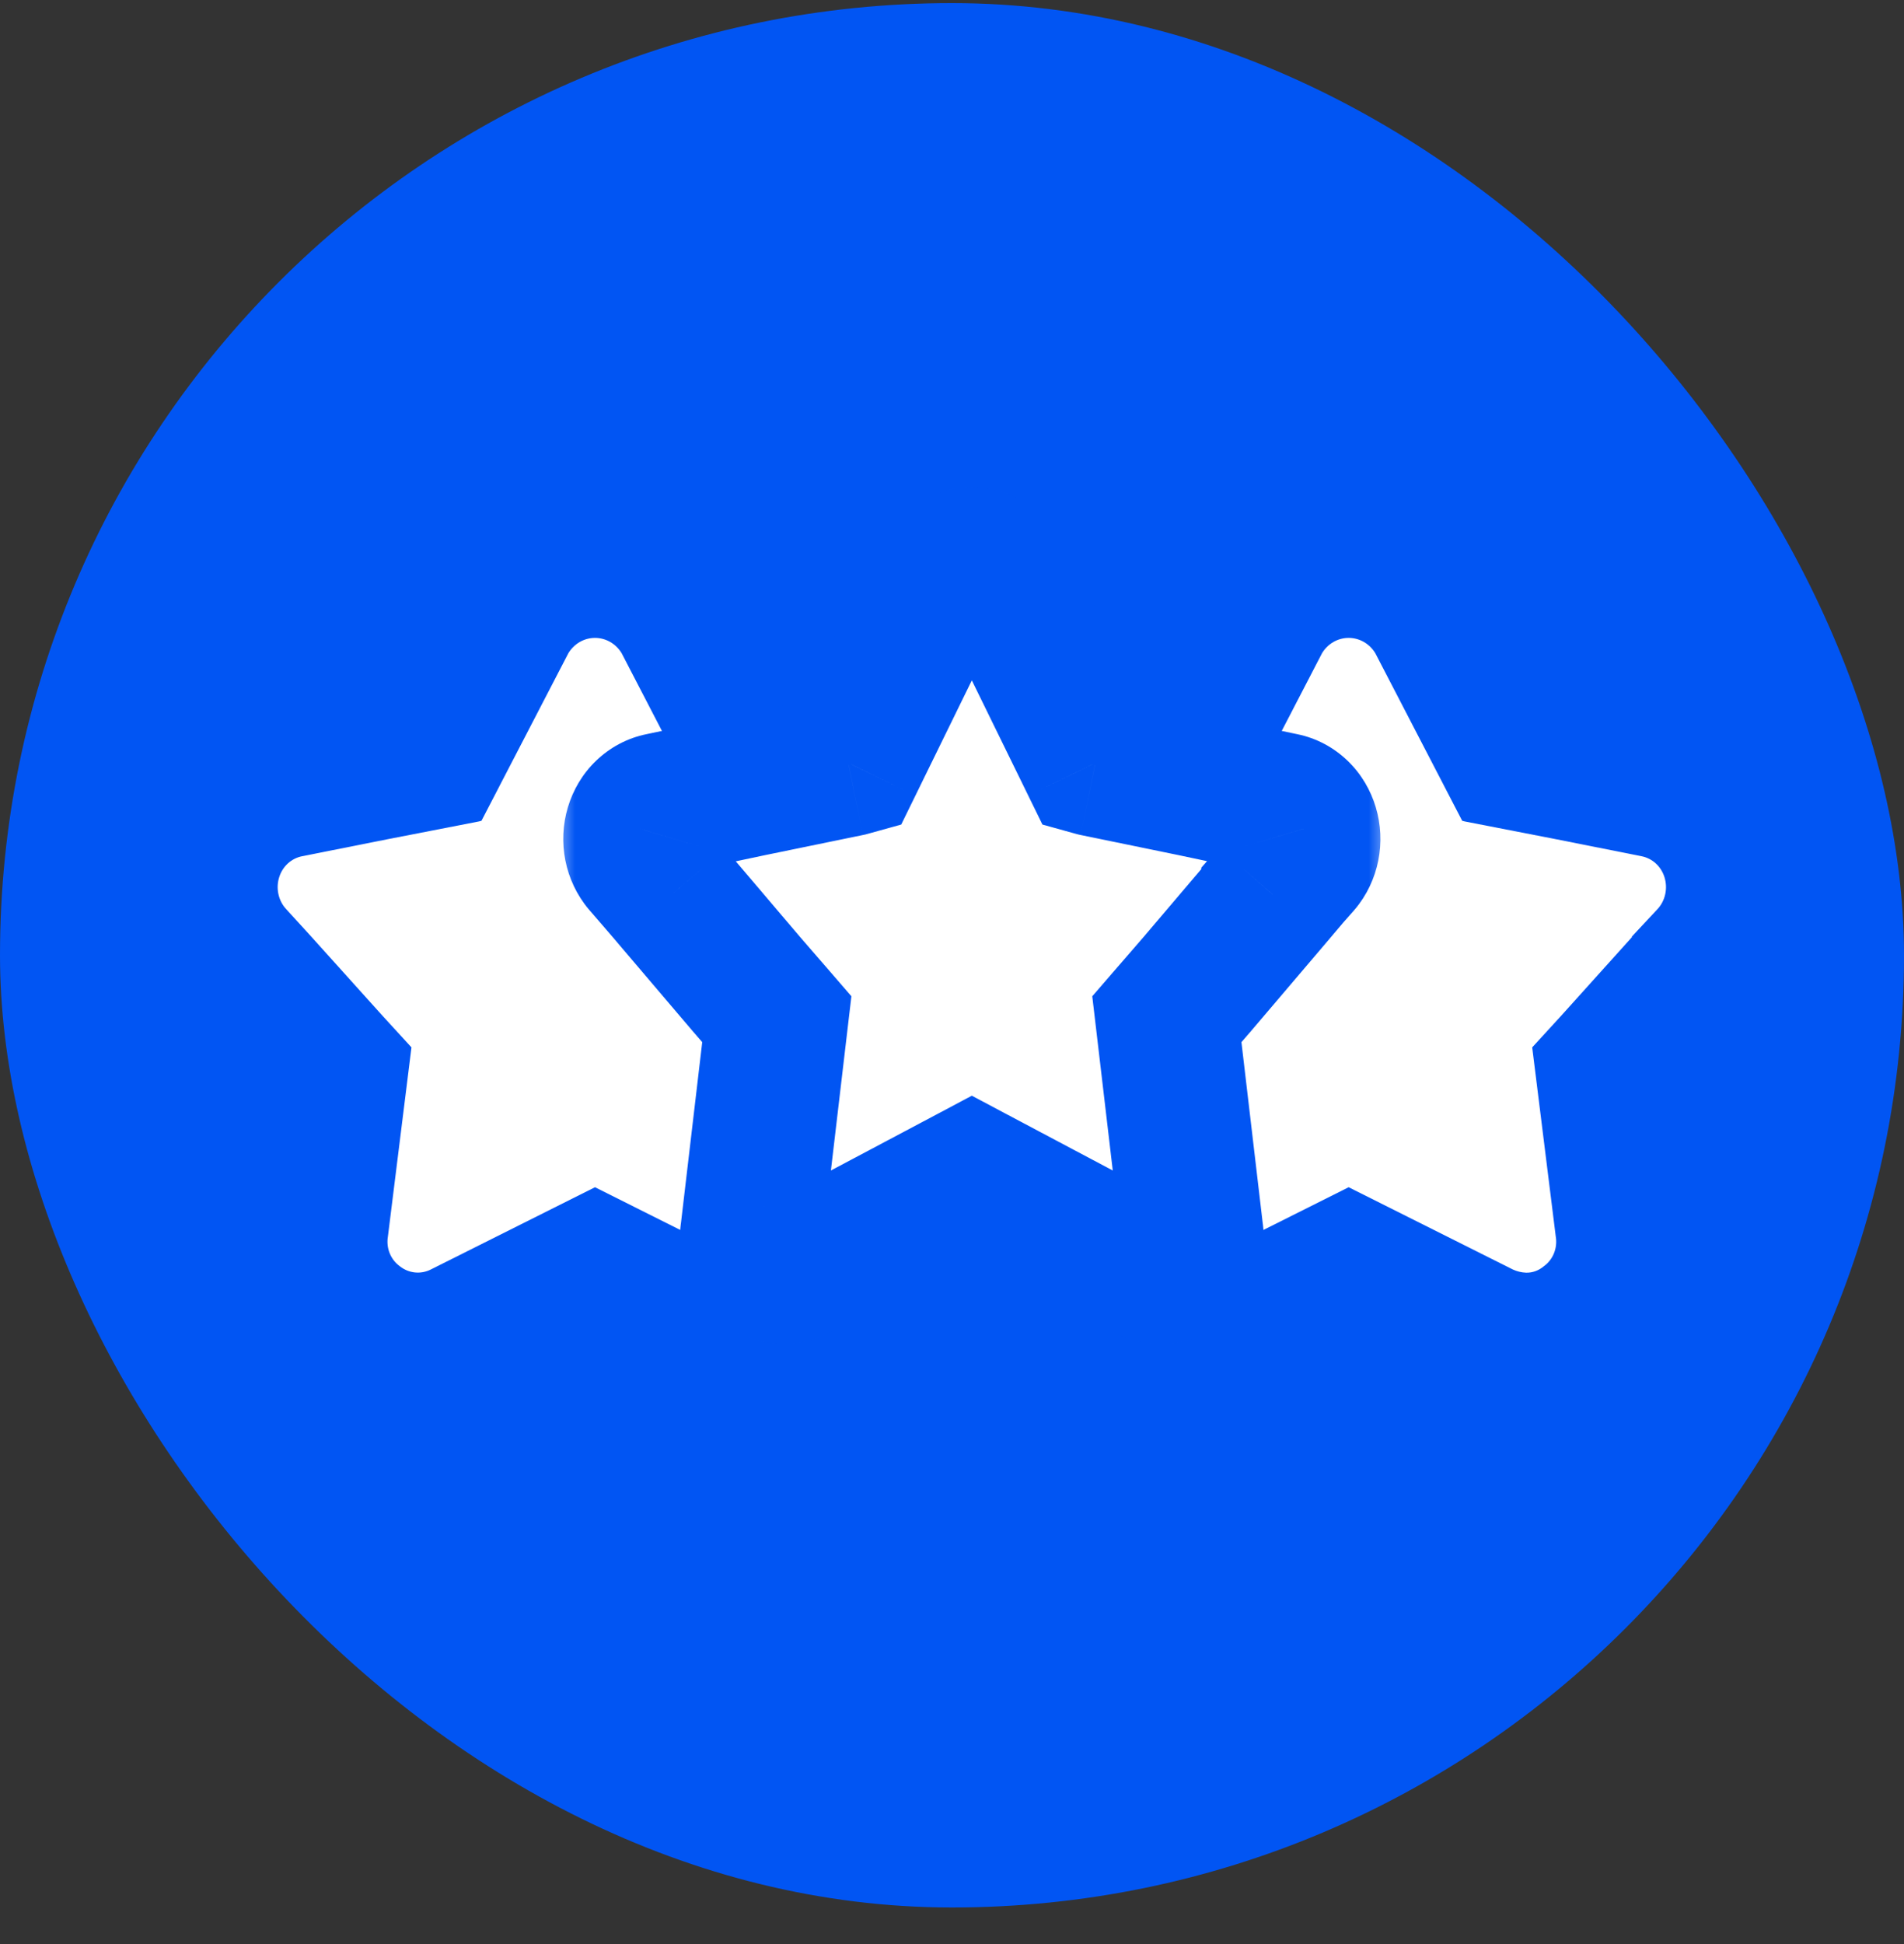
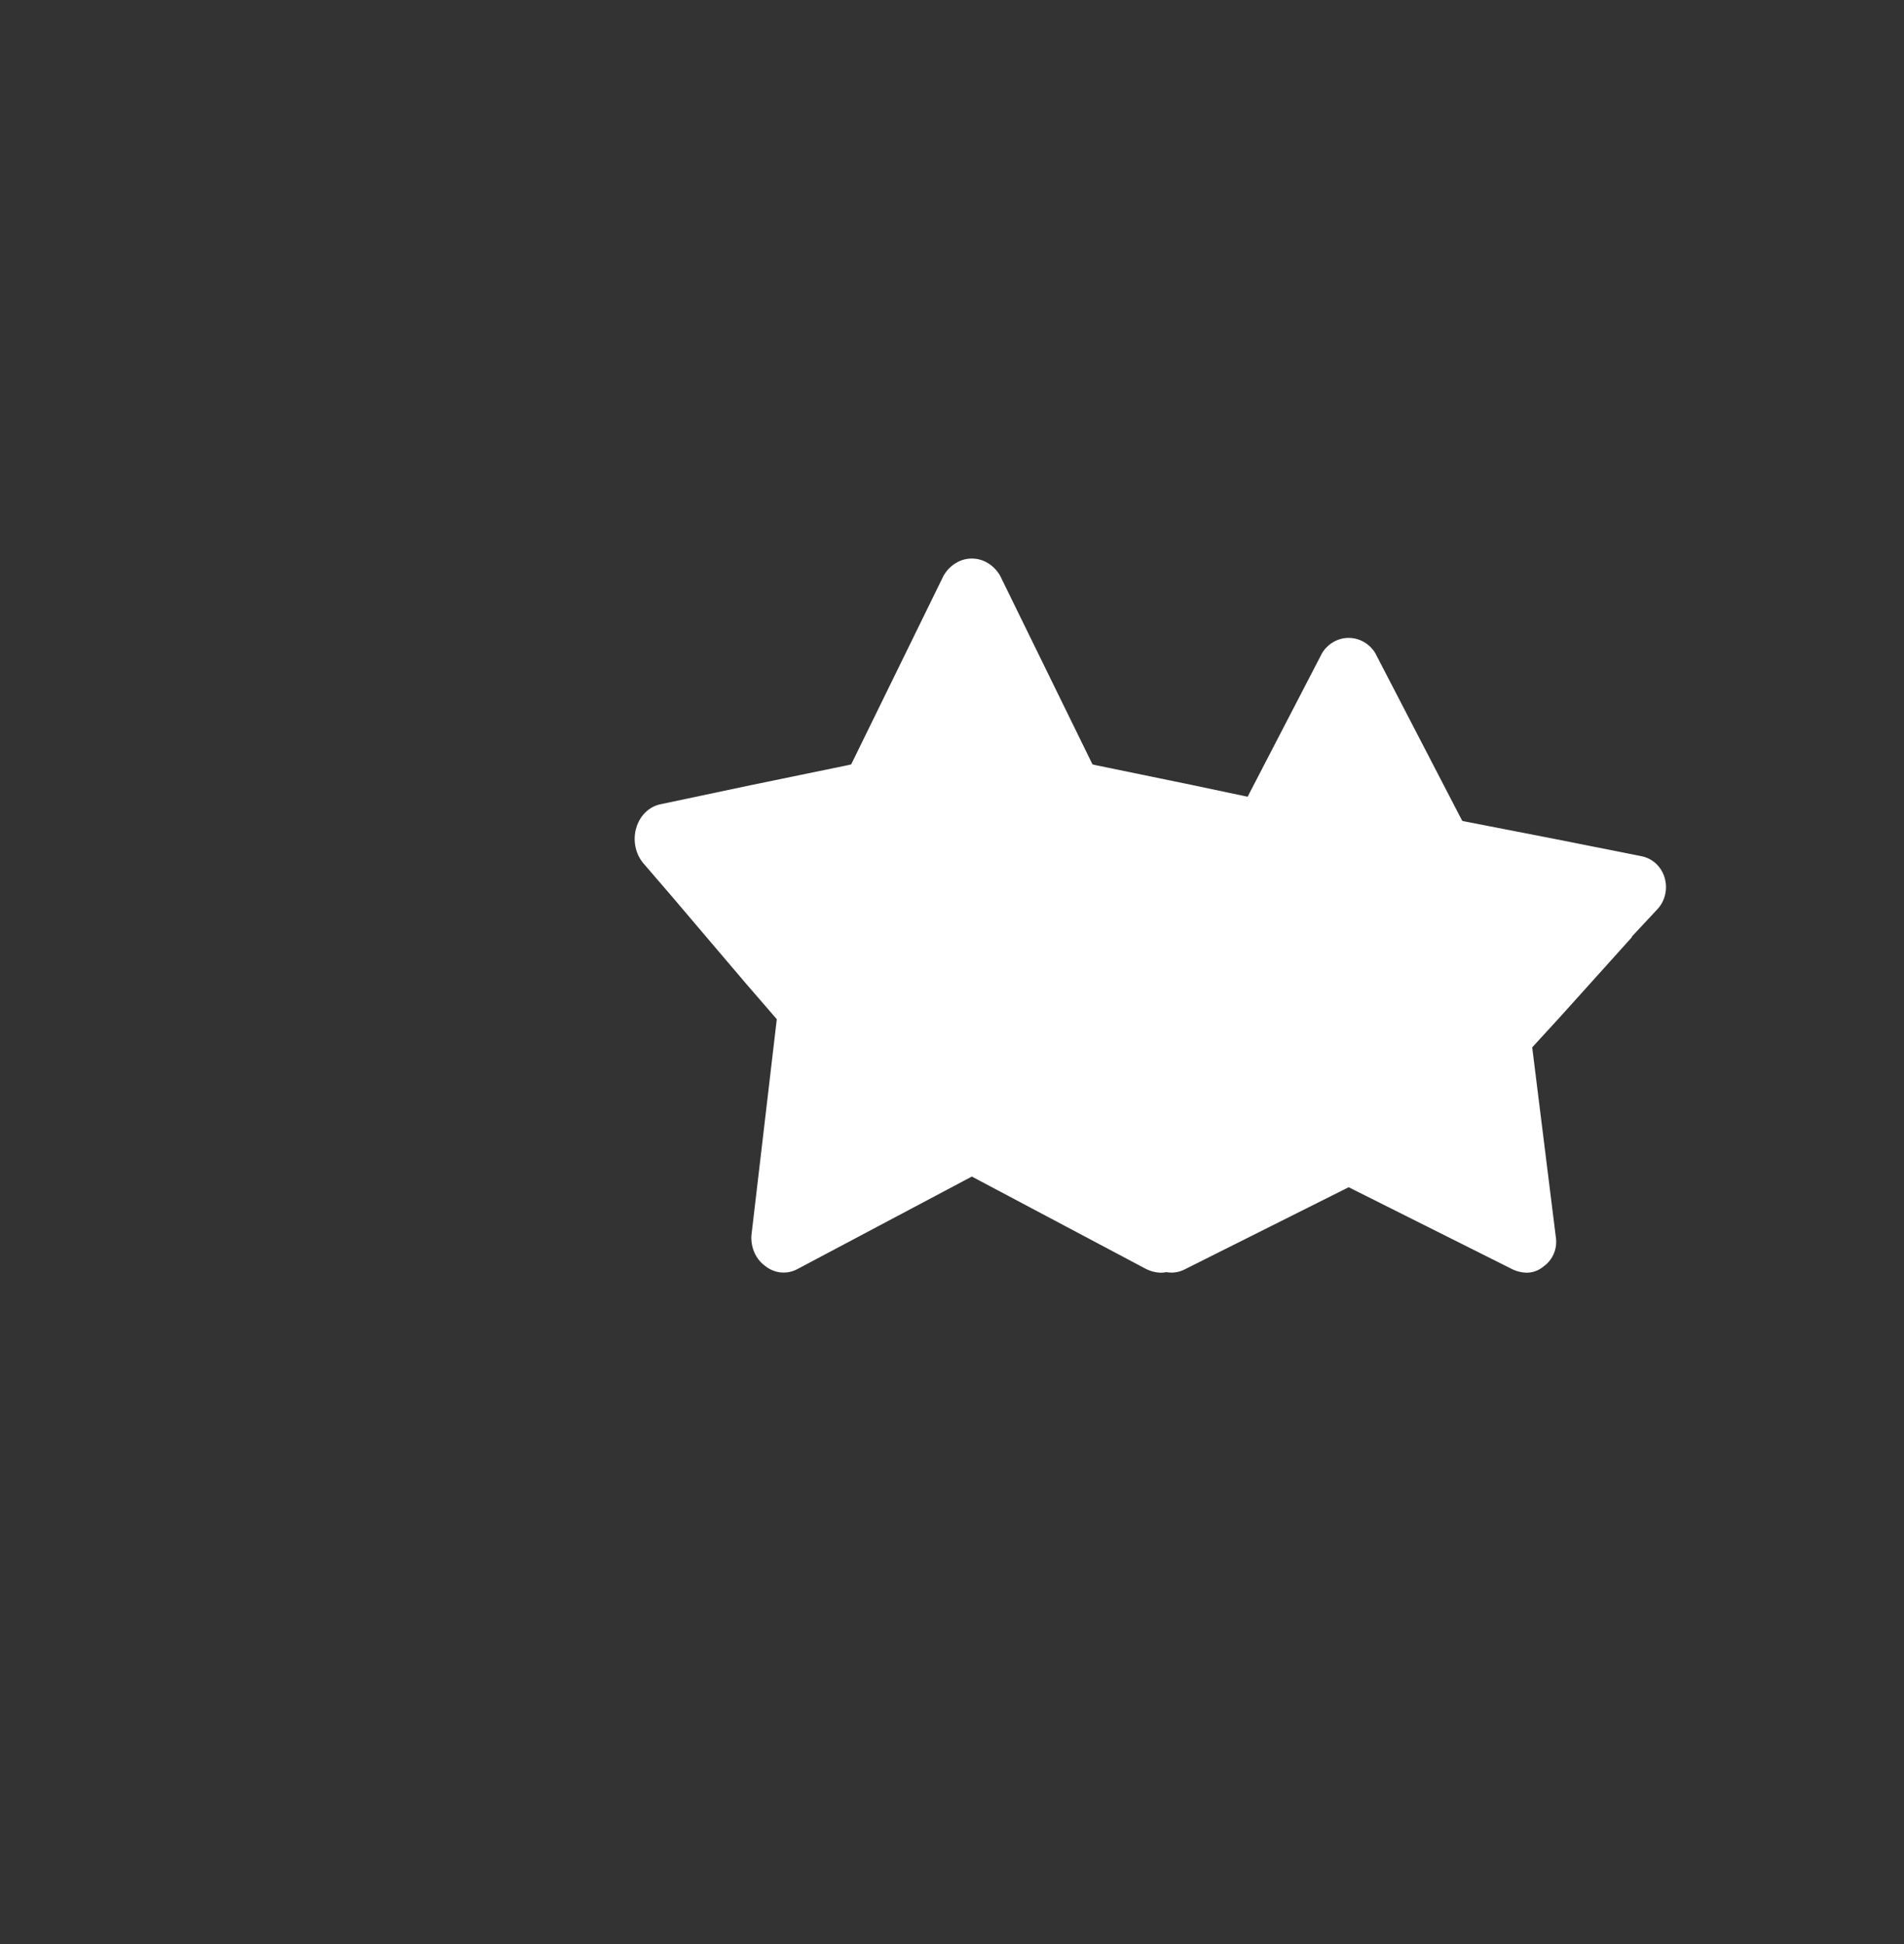
<svg xmlns="http://www.w3.org/2000/svg" width="48" height="49" viewBox="0 0 48 49" fill="none">
  <rect x="0" y="0" width="48" height="49" fill="#333333" stroke="none" />
-   <rect y="0.078" width="48" height="48" rx="24" fill="#0155F3" />
-   <path d="M20.358 25.601L19.628 26.399L20.221 31.168C20.245 31.311 20.229 31.457 20.175 31.59C20.121 31.723 20.031 31.837 19.917 31.918C19.792 32.024 19.636 32.081 19.475 32.078C19.36 32.074 19.246 32.047 19.14 31.998L15 29.924L10.86 31.998C10.736 32.06 10.598 32.086 10.461 32.072C10.324 32.058 10.193 32.005 10.083 31.918C9.969 31.837 9.879 31.723 9.825 31.59C9.771 31.457 9.755 31.311 9.779 31.168L10.373 26.399L9.642 25.601L7.861 23.623L7.206 22.905C7.112 22.801 7.047 22.671 7.018 22.531C6.988 22.39 6.996 22.244 7.039 22.108C7.081 21.974 7.157 21.854 7.259 21.761C7.361 21.669 7.485 21.607 7.617 21.581L9.779 21.151L12.077 20.704L12.138 20.688L14.33 16.461C14.402 16.343 14.501 16.247 14.618 16.18C14.736 16.113 14.867 16.078 15 16.078C15.133 16.078 15.264 16.113 15.382 16.18C15.499 16.247 15.598 16.343 15.67 16.461L17.862 20.688L17.923 20.704L20.221 21.151L22.383 21.581C22.515 21.607 22.639 21.669 22.741 21.761C22.843 21.854 22.919 21.974 22.961 22.108C23.004 22.244 23.012 22.39 22.982 22.531C22.953 22.671 22.888 22.801 22.794 22.905L22.139 23.607V23.623L20.358 25.601Z" fill="white" />
  <path d="M39.358 25.601L38.627 26.399L39.221 31.168C39.245 31.311 39.229 31.457 39.175 31.59C39.121 31.723 39.031 31.837 38.917 31.918C38.792 32.024 38.636 32.081 38.475 32.078C38.36 32.074 38.246 32.047 38.14 31.998L34 29.924L29.86 31.998C29.736 32.06 29.598 32.086 29.461 32.072C29.324 32.058 29.193 32.005 29.083 31.918C28.969 31.837 28.879 31.723 28.825 31.59C28.771 31.457 28.755 31.311 28.779 31.168L29.372 26.399L28.642 25.601L26.861 23.623L26.206 22.905C26.112 22.801 26.047 22.671 26.018 22.531C25.988 22.39 25.996 22.244 26.039 22.108C26.081 21.974 26.157 21.854 26.259 21.761C26.361 21.669 26.485 21.607 26.617 21.581L28.779 21.151L31.077 20.704L31.138 20.688L33.33 16.461C33.402 16.343 33.501 16.247 33.618 16.18C33.736 16.113 33.867 16.078 34 16.078C34.133 16.078 34.264 16.113 34.382 16.18C34.499 16.247 34.598 16.343 34.67 16.461L36.862 20.688L36.923 20.704L39.221 21.151L41.383 21.581C41.515 21.607 41.639 21.669 41.741 21.761C41.843 21.854 41.919 21.974 41.961 22.108C42.004 22.244 42.012 22.39 41.982 22.531C41.953 22.671 41.888 22.801 41.794 22.905L41.139 23.607V23.623L39.358 25.601Z" fill="white" />
  <mask id="path-4-outside-1_625_82313" maskUnits="userSpaceOnUse" x="14" y="12.078" width="21" height="22" fill="black">
    <rect fill="white" x="14" y="12.078" width="21" height="22" />
-     <path d="M30.193 24.792L29.417 25.689L30.047 31.055C30.073 31.215 30.055 31.38 29.998 31.529C29.941 31.679 29.846 31.807 29.724 31.898C29.592 32.018 29.426 32.081 29.255 32.078C29.132 32.074 29.011 32.043 28.899 31.988L24.5 29.655L20.101 31.988C19.969 32.058 19.823 32.087 19.677 32.071C19.532 32.055 19.393 31.995 19.276 31.898C19.154 31.807 19.059 31.679 19.002 31.529C18.945 31.38 18.927 31.215 18.953 31.055L19.583 25.689L18.807 24.792L16.915 22.567L16.219 21.759C16.119 21.641 16.05 21.495 16.019 21.337C15.988 21.18 15.995 21.015 16.041 20.862C16.086 20.711 16.167 20.576 16.275 20.472C16.383 20.367 16.515 20.298 16.656 20.27L18.953 19.785L21.395 19.282L21.459 19.265L23.788 14.509C23.865 14.377 23.97 14.268 24.095 14.193C24.219 14.117 24.358 14.078 24.5 14.078C24.642 14.078 24.781 14.117 24.905 14.193C25.03 14.268 25.135 14.377 25.212 14.509L27.541 19.265L27.605 19.282L30.047 19.785L32.344 20.27C32.485 20.298 32.617 20.367 32.725 20.472C32.833 20.576 32.914 20.711 32.959 20.862C33.005 21.015 33.012 21.18 32.981 21.337C32.95 21.495 32.881 21.641 32.781 21.759L32.085 22.549V22.567L30.193 24.792Z" />
  </mask>
  <path d="M30.193 24.792L29.417 25.689L30.047 31.055C30.073 31.215 30.055 31.38 29.998 31.529C29.941 31.679 29.846 31.807 29.724 31.898C29.592 32.018 29.426 32.081 29.255 32.078C29.132 32.074 29.011 32.043 28.899 31.988L24.5 29.655L20.101 31.988C19.969 32.058 19.823 32.087 19.677 32.071C19.532 32.055 19.393 31.995 19.276 31.898C19.154 31.807 19.059 31.679 19.002 31.529C18.945 31.38 18.927 31.215 18.953 31.055L19.583 25.689L18.807 24.792L16.915 22.567L16.219 21.759C16.119 21.641 16.05 21.495 16.019 21.337C15.988 21.18 15.995 21.015 16.041 20.862C16.086 20.711 16.167 20.576 16.275 20.472C16.383 20.367 16.515 20.298 16.656 20.27L18.953 19.785L21.395 19.282L21.459 19.265L23.788 14.509C23.865 14.377 23.97 14.268 24.095 14.193C24.219 14.117 24.358 14.078 24.5 14.078C24.642 14.078 24.781 14.117 24.905 14.193C25.03 14.268 25.135 14.377 25.212 14.509L27.541 19.265L27.605 19.282L30.047 19.785L32.344 20.27C32.485 20.298 32.617 20.367 32.725 20.472C32.833 20.576 32.914 20.711 32.959 20.862C33.005 21.015 33.012 21.18 32.981 21.337C32.95 21.495 32.881 21.641 32.781 21.759L32.085 22.549V22.567L30.193 24.792Z" fill="white" />
-   <path d="M30.193 24.792L31.554 25.97L31.559 25.964L31.564 25.958L30.193 24.792ZM29.417 25.689L28.055 24.511L27.536 25.111L27.629 25.899L29.417 25.689ZM30.047 31.055L28.26 31.265L28.264 31.299L28.269 31.333L30.047 31.055ZM29.724 31.898L28.645 30.458L28.578 30.508L28.517 30.563L29.724 31.898ZM29.255 32.078L29.196 33.877L29.206 33.877L29.215 33.877L29.255 32.078ZM28.899 31.988L28.056 33.578L28.08 33.591L28.104 33.603L28.899 31.988ZM24.5 29.655L25.343 28.065L24.5 27.617L23.657 28.065L24.5 29.655ZM20.101 31.988L19.258 30.398L19.255 30.399L20.101 31.988ZM19.276 31.898L20.427 30.514L20.392 30.485L20.355 30.458L19.276 31.898ZM18.953 31.055L20.731 31.333L20.736 31.299L20.74 31.265L18.953 31.055ZM19.583 25.689L21.371 25.899L21.464 25.111L20.945 24.511L19.583 25.689ZM18.807 24.792L17.436 25.958L17.441 25.964L17.446 25.97L18.807 24.792ZM16.915 22.567L18.286 21.4L18.279 21.392L16.915 22.567ZM16.219 21.759L14.845 22.922L14.85 22.928L14.855 22.933L16.219 21.759ZM16.041 20.862L17.766 21.378L17.767 21.375L16.041 20.862ZM16.656 20.27L17.009 22.035L17.018 22.033L17.027 22.031L16.656 20.27ZM18.953 19.785L18.59 18.022L18.581 18.024L18.953 19.785ZM21.395 19.282L21.757 21.046L21.817 21.033L21.876 21.017L21.395 19.282ZM21.459 19.265L21.941 20.999L22.72 20.783L23.076 20.056L21.459 19.265ZM23.788 14.509L22.231 13.607L22.199 13.661L22.172 13.717L23.788 14.509ZM24.5 14.078V15.878V14.078ZM25.212 14.509L26.828 13.717L26.801 13.661L26.769 13.607L25.212 14.509ZM27.541 19.265L25.924 20.056L26.28 20.783L27.059 20.999L27.541 19.265ZM27.605 19.282L27.124 21.017L27.183 21.033L27.243 21.046L27.605 19.282ZM30.047 19.785L30.419 18.024L30.41 18.022L30.047 19.785ZM32.344 20.27L31.973 22.031L31.982 22.033L31.991 22.035L32.344 20.27ZM32.959 20.862L31.233 21.375L31.234 21.378L32.959 20.862ZM32.781 21.759L34.132 22.949L34.143 22.935L34.155 22.922L32.781 21.759ZM32.085 22.549L30.735 21.359L30.285 21.869V22.549H32.085ZM32.085 22.567L33.457 23.733L33.885 23.228V22.567H32.085ZM28.832 23.614L28.055 24.511L30.778 26.867L31.554 25.97L28.832 23.614ZM27.629 25.899L28.26 31.265L31.835 30.845L31.204 25.479L27.629 25.899ZM28.269 31.333C28.246 31.186 28.261 31.033 28.317 30.885L31.679 32.174C31.85 31.727 31.899 31.243 31.826 30.776L28.269 31.333ZM28.317 30.885C28.374 30.736 28.479 30.582 28.645 30.458L30.803 33.339C31.212 33.033 31.507 32.622 31.679 32.174L28.317 30.885ZM28.517 30.563C28.708 30.39 28.983 30.271 29.295 30.278L29.215 33.877C29.868 33.892 30.475 33.646 30.931 33.233L28.517 30.563ZM29.314 30.279C29.452 30.283 29.581 30.317 29.694 30.373L28.104 33.603C28.442 33.769 28.813 33.864 29.196 33.877L29.314 30.279ZM29.742 30.398L25.343 28.065L23.657 31.245L28.056 33.578L29.742 30.398ZM23.657 28.065L19.258 30.398L20.944 33.578L25.343 31.245L23.657 28.065ZM19.255 30.399C19.435 30.303 19.65 30.257 19.872 30.282L19.482 33.86C19.995 33.916 20.503 33.813 20.947 33.577L19.255 30.399ZM19.872 30.282C20.092 30.305 20.283 30.395 20.427 30.514L18.125 33.282C18.503 33.596 18.971 33.805 19.482 33.86L19.872 30.282ZM20.355 30.458C20.521 30.582 20.626 30.736 20.683 30.885L17.321 32.174C17.493 32.622 17.788 33.033 18.197 33.339L20.355 30.458ZM20.683 30.885C20.739 31.033 20.754 31.186 20.731 31.333L17.174 30.776C17.101 31.243 17.15 31.727 17.321 32.174L20.683 30.885ZM20.74 31.265L21.371 25.899L17.796 25.479L17.165 30.845L20.74 31.265ZM20.945 24.511L20.168 23.614L17.446 25.97L18.222 26.867L20.945 24.511ZM20.178 23.626L18.286 21.4L15.543 23.733L17.436 25.958L20.178 23.626ZM18.279 21.392L17.583 20.584L14.855 22.933L15.551 23.741L18.279 21.392ZM17.593 20.596C17.699 20.722 17.759 20.859 17.785 20.987L14.253 21.688C14.341 22.132 14.54 22.561 14.845 22.922L17.593 20.596ZM17.785 20.987C17.81 21.116 17.804 21.249 17.766 21.378L14.317 20.345C14.186 20.781 14.165 21.243 14.253 21.688L17.785 20.987ZM17.767 21.375C17.727 21.507 17.651 21.646 17.524 21.768L15.026 19.176C14.683 19.506 14.445 19.915 14.316 20.348L17.767 21.375ZM17.524 21.768C17.396 21.891 17.221 21.992 17.009 22.035L16.303 18.504C15.809 18.603 15.37 18.844 15.026 19.176L17.524 21.768ZM17.027 22.031L19.324 21.546L18.581 18.024L16.284 18.508L17.027 22.031ZM19.315 21.548L21.757 21.046L21.032 17.519L18.59 18.022L19.315 21.548ZM21.876 21.017L21.941 20.999L20.978 17.53L20.914 17.548L21.876 21.017ZM23.076 20.056L25.405 15.301L22.172 13.717L19.843 18.473L23.076 20.056ZM25.346 15.411C25.279 15.527 25.175 15.643 25.027 15.732L23.162 12.653C22.766 12.893 22.451 13.227 22.231 13.607L25.346 15.411ZM25.027 15.732C24.878 15.822 24.696 15.878 24.5 15.878V12.278C24.02 12.278 23.56 12.412 23.162 12.653L25.027 15.732ZM24.5 15.878C24.304 15.878 24.122 15.822 23.973 15.732L25.838 12.653C25.44 12.412 24.98 12.278 24.5 12.278V15.878ZM23.973 15.732C23.825 15.643 23.721 15.527 23.654 15.411L26.769 13.607C26.549 13.227 26.234 12.893 25.838 12.653L23.973 15.732ZM23.595 15.301L25.924 20.056L29.157 18.473L26.828 13.717L23.595 15.301ZM27.059 20.999L27.124 21.017L28.086 17.548L28.022 17.53L27.059 20.999ZM27.243 21.046L29.685 21.548L30.41 18.022L27.968 17.519L27.243 21.046ZM29.676 21.546L31.973 22.031L32.716 18.508L30.419 18.024L29.676 21.546ZM31.991 22.035C31.779 21.992 31.604 21.891 31.476 21.768L33.974 19.176C33.63 18.844 33.191 18.603 32.697 18.504L31.991 22.035ZM31.476 21.768C31.349 21.646 31.273 21.507 31.233 21.375L34.684 20.348C34.555 19.915 34.317 19.506 33.974 19.176L31.476 21.768ZM31.234 21.378C31.196 21.249 31.19 21.116 31.215 20.987L34.747 21.688C34.835 21.243 34.814 20.781 34.683 20.345L31.234 21.378ZM31.215 20.987C31.241 20.859 31.301 20.722 31.407 20.596L34.155 22.922C34.461 22.561 34.659 22.132 34.747 21.688L31.215 20.987ZM31.43 20.569L30.735 21.359L33.436 23.738L34.132 22.949L31.43 20.569ZM30.285 22.549V22.567H33.885V22.549H30.285ZM30.714 21.4L28.822 23.626L31.564 25.958L33.457 23.733L30.714 21.4Z" fill="#0155F3" mask="url(#path-4-outside-1_625_82313)" />
</svg>